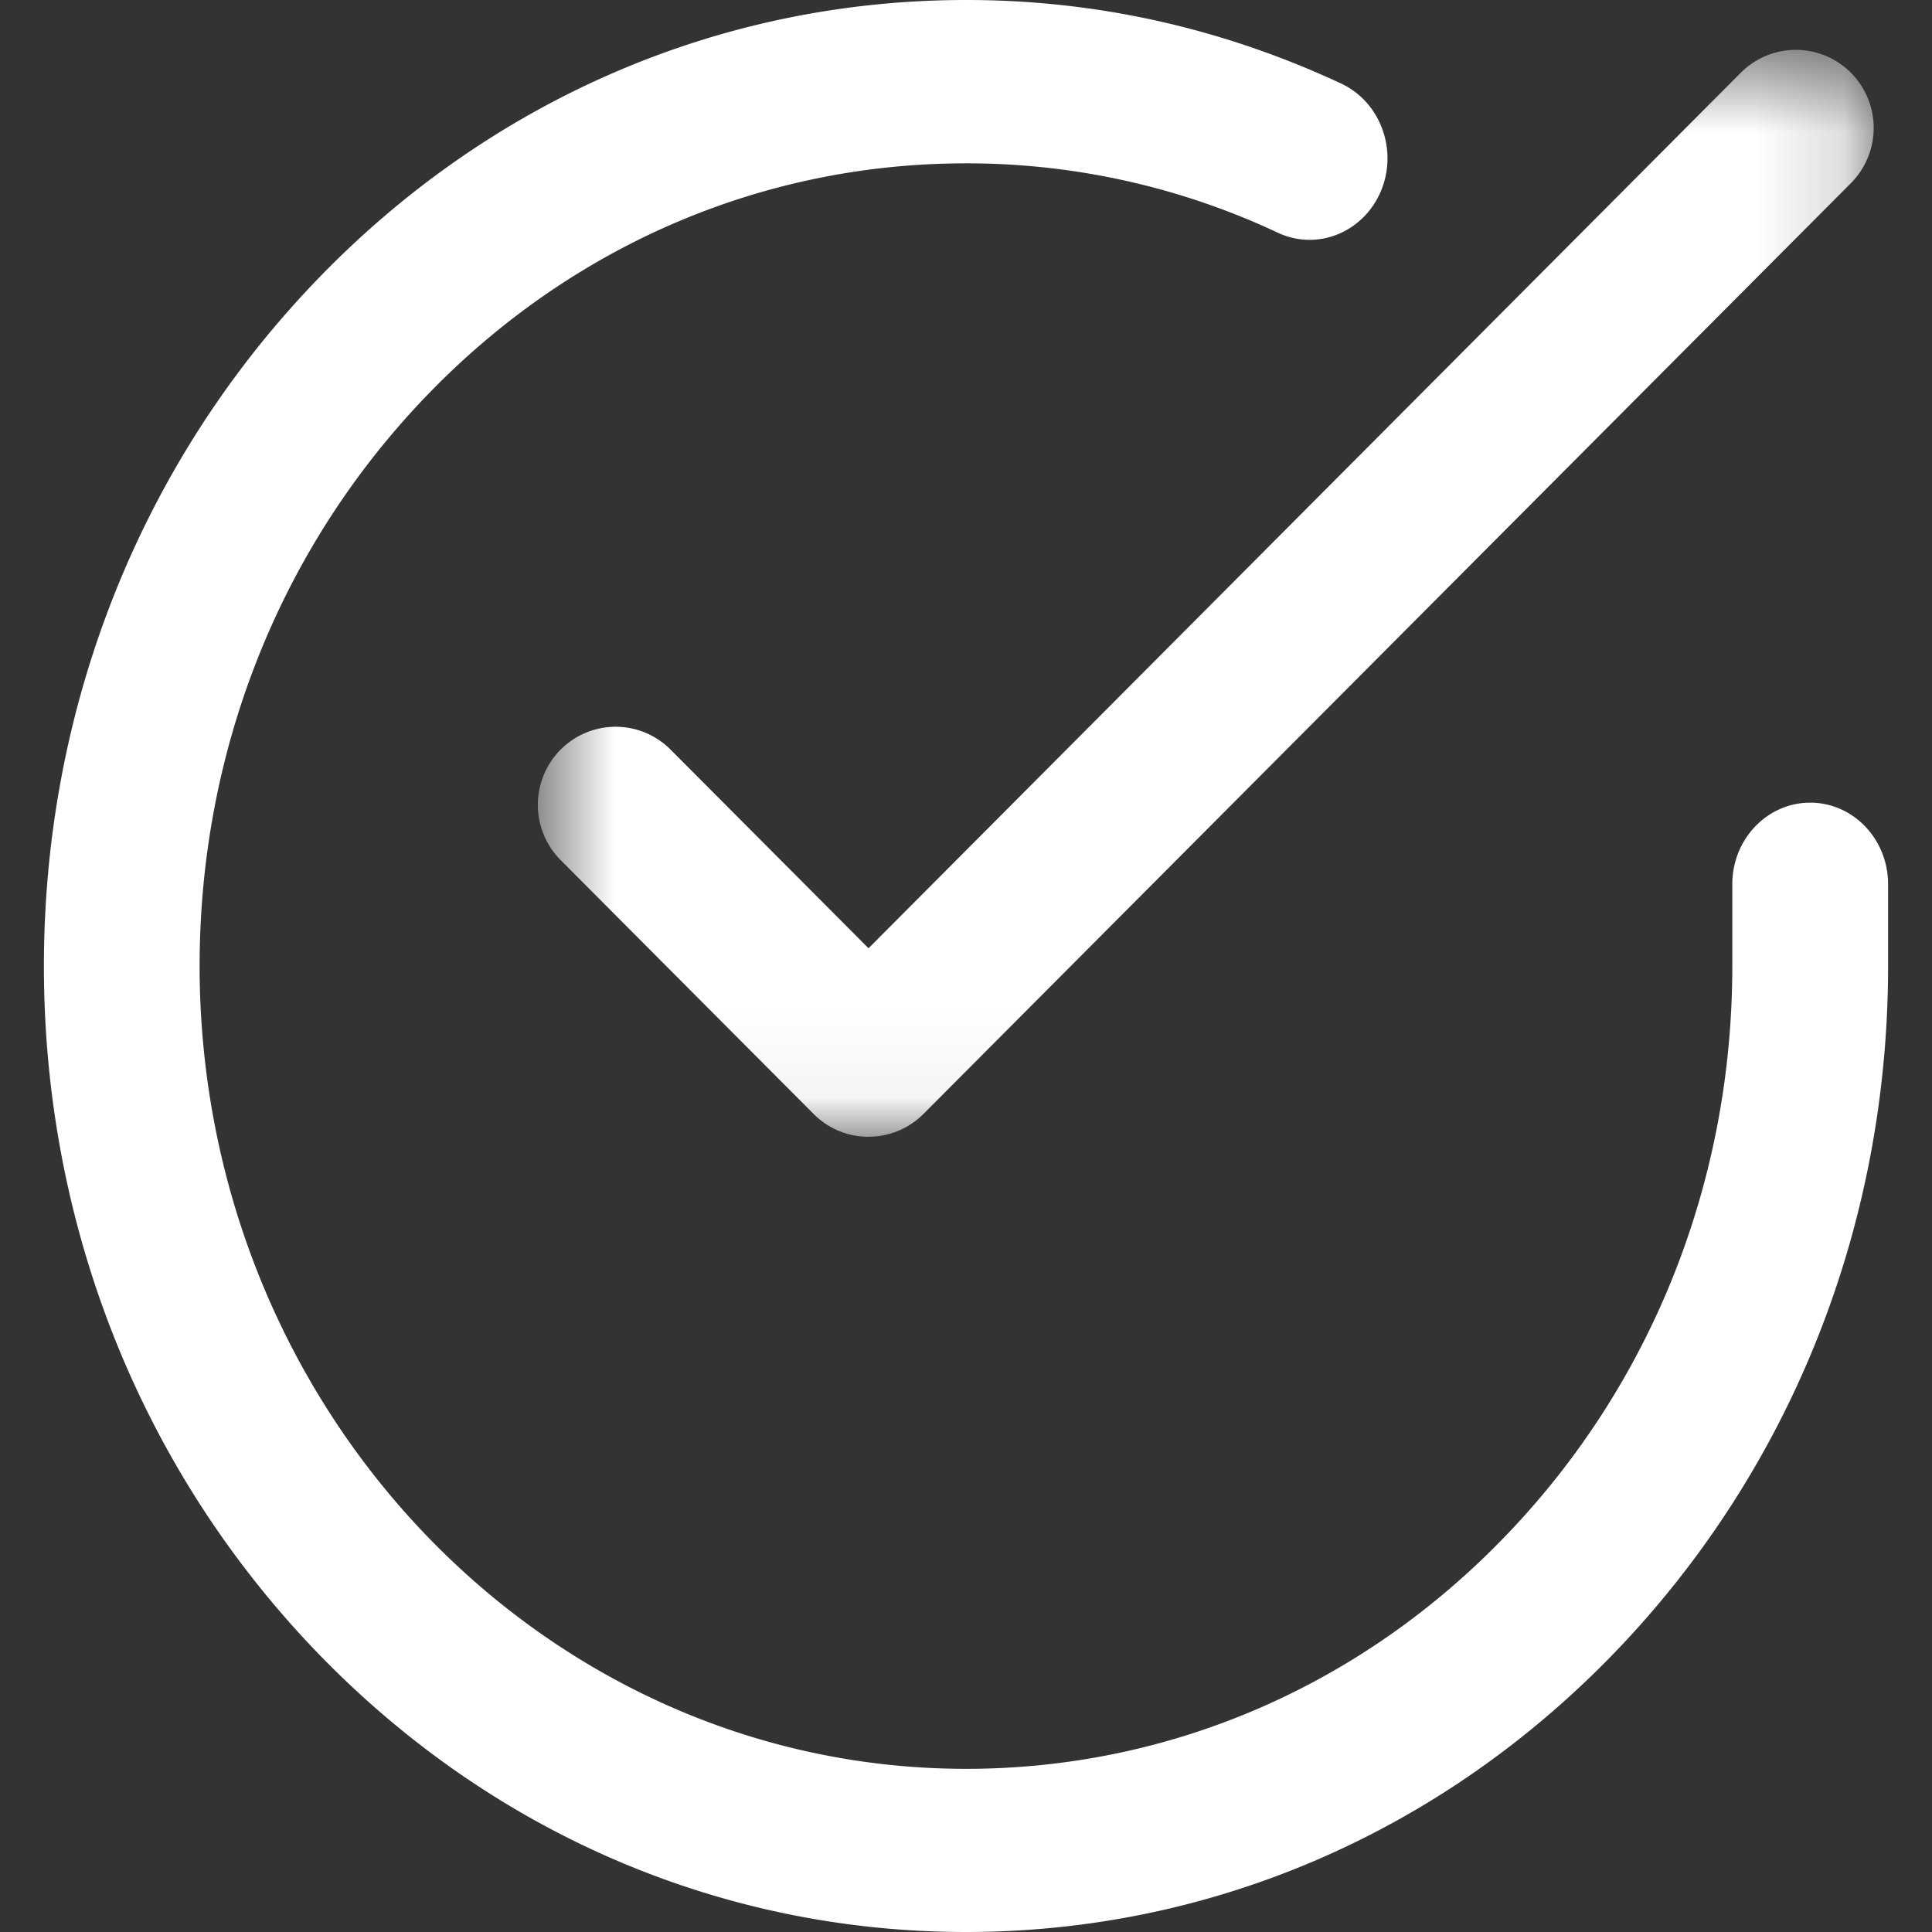
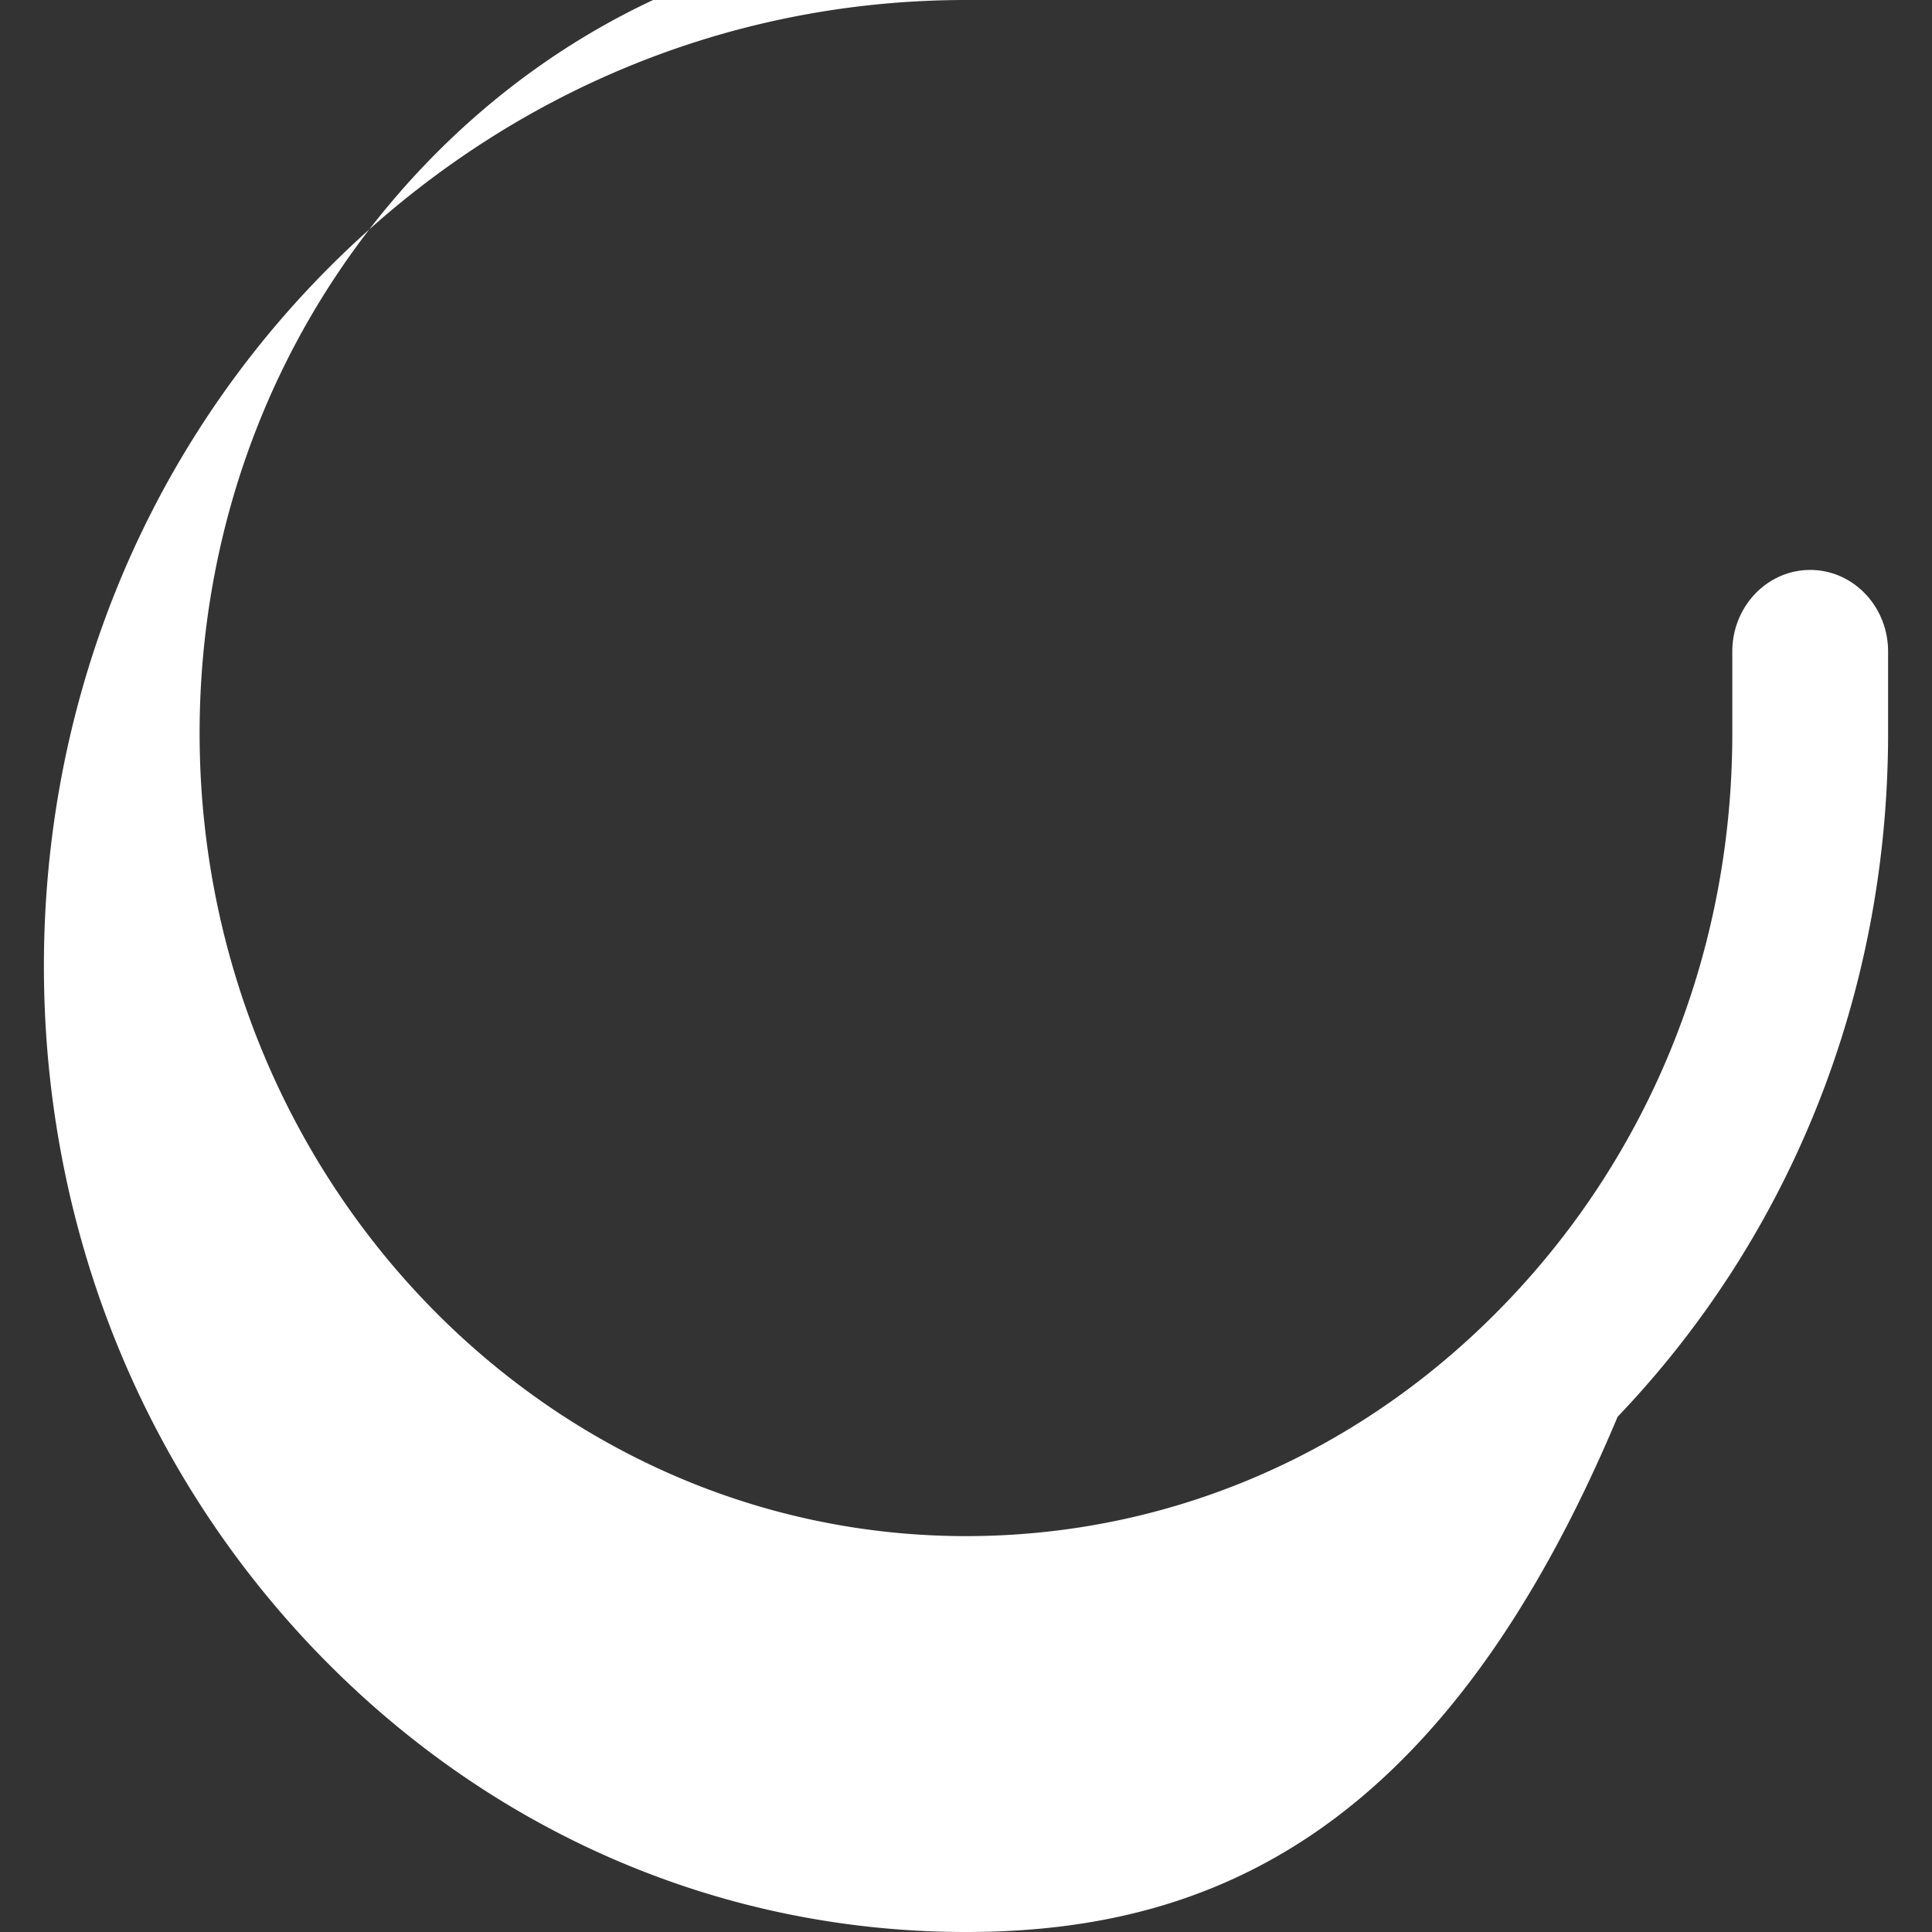
<svg xmlns="http://www.w3.org/2000/svg" xmlns:xlink="http://www.w3.org/1999/xlink" width="22" height="22" viewBox="0 0 22 22">
  <rect x="0" y="0" width="22" height="22" fill="#333333" stroke="none" />
  <defs>
-     <path id="a" d="M.624.568h15.211v12.377H.625z" />
-   </defs>
+     </defs>
  <g fill="none" fill-rule="evenodd">
-     <path fill="#FFF" d="M11 22h-.006c-2.805-.002-5.44-1.148-7.423-3.226C1.589 16.695.498 13.932.5 10.994c.002-2.938 1.095-5.7 3.08-7.777C5.561 1.143 8.197 0 11 0h.006c1.48 0 2.915.321 4.267.952.447.21.649.759.45 1.228-.2.468-.724.68-1.172.47a8.326 8.326 0 0 0-3.546-.79H11c-2.33 0-4.52.948-6.167 2.672-1.649 1.727-2.558 4.021-2.56 6.462-.001 5.042 3.91 9.144 8.722 9.148H11c2.329 0 4.518-.95 6.166-2.675 1.65-1.725 2.559-4.02 2.56-6.461v-.937c0-.513.397-.929.887-.929s.887.416.887.929v.937c-.002 2.939-1.096 5.7-3.08 7.777C16.437 20.857 13.802 22 11 22" />
+     <path fill="#FFF" d="M11 22h-.006c-2.805-.002-5.44-1.148-7.423-3.226C1.589 16.695.498 13.932.5 10.994c.002-2.938 1.095-5.7 3.08-7.777C5.561 1.143 8.197 0 11 0h.006a8.326 8.326 0 0 0-3.546-.79H11c-2.33 0-4.52.948-6.167 2.672-1.649 1.727-2.558 4.021-2.56 6.462-.001 5.042 3.91 9.144 8.722 9.148H11c2.329 0 4.518-.95 6.166-2.675 1.65-1.725 2.559-4.02 2.56-6.461v-.937c0-.513.397-.929.887-.929s.887.416.887.929v.937c-.002 2.939-1.096 5.7-3.08 7.777C16.437 20.857 13.802 22 11 22" />
    <g transform="translate(5.5)">
      <mask id="b" fill="#fff">
        <use xlink:href="#a" />
      </mask>
-       <path fill="#FFF" d="M4.39 12.945a.88.88 0 0 1-.626-.261l-2.88-2.89a.892.892 0 0 1 0-1.258.883.883 0 0 1 1.252 0l2.254 2.262 9.933-9.97a.884.884 0 0 1 1.253 0 .891.891 0 0 1 0 1.258L5.016 12.684a.878.878 0 0 1-.626.26" mask="url(#b)" />
    </g>
  </g>
</svg>